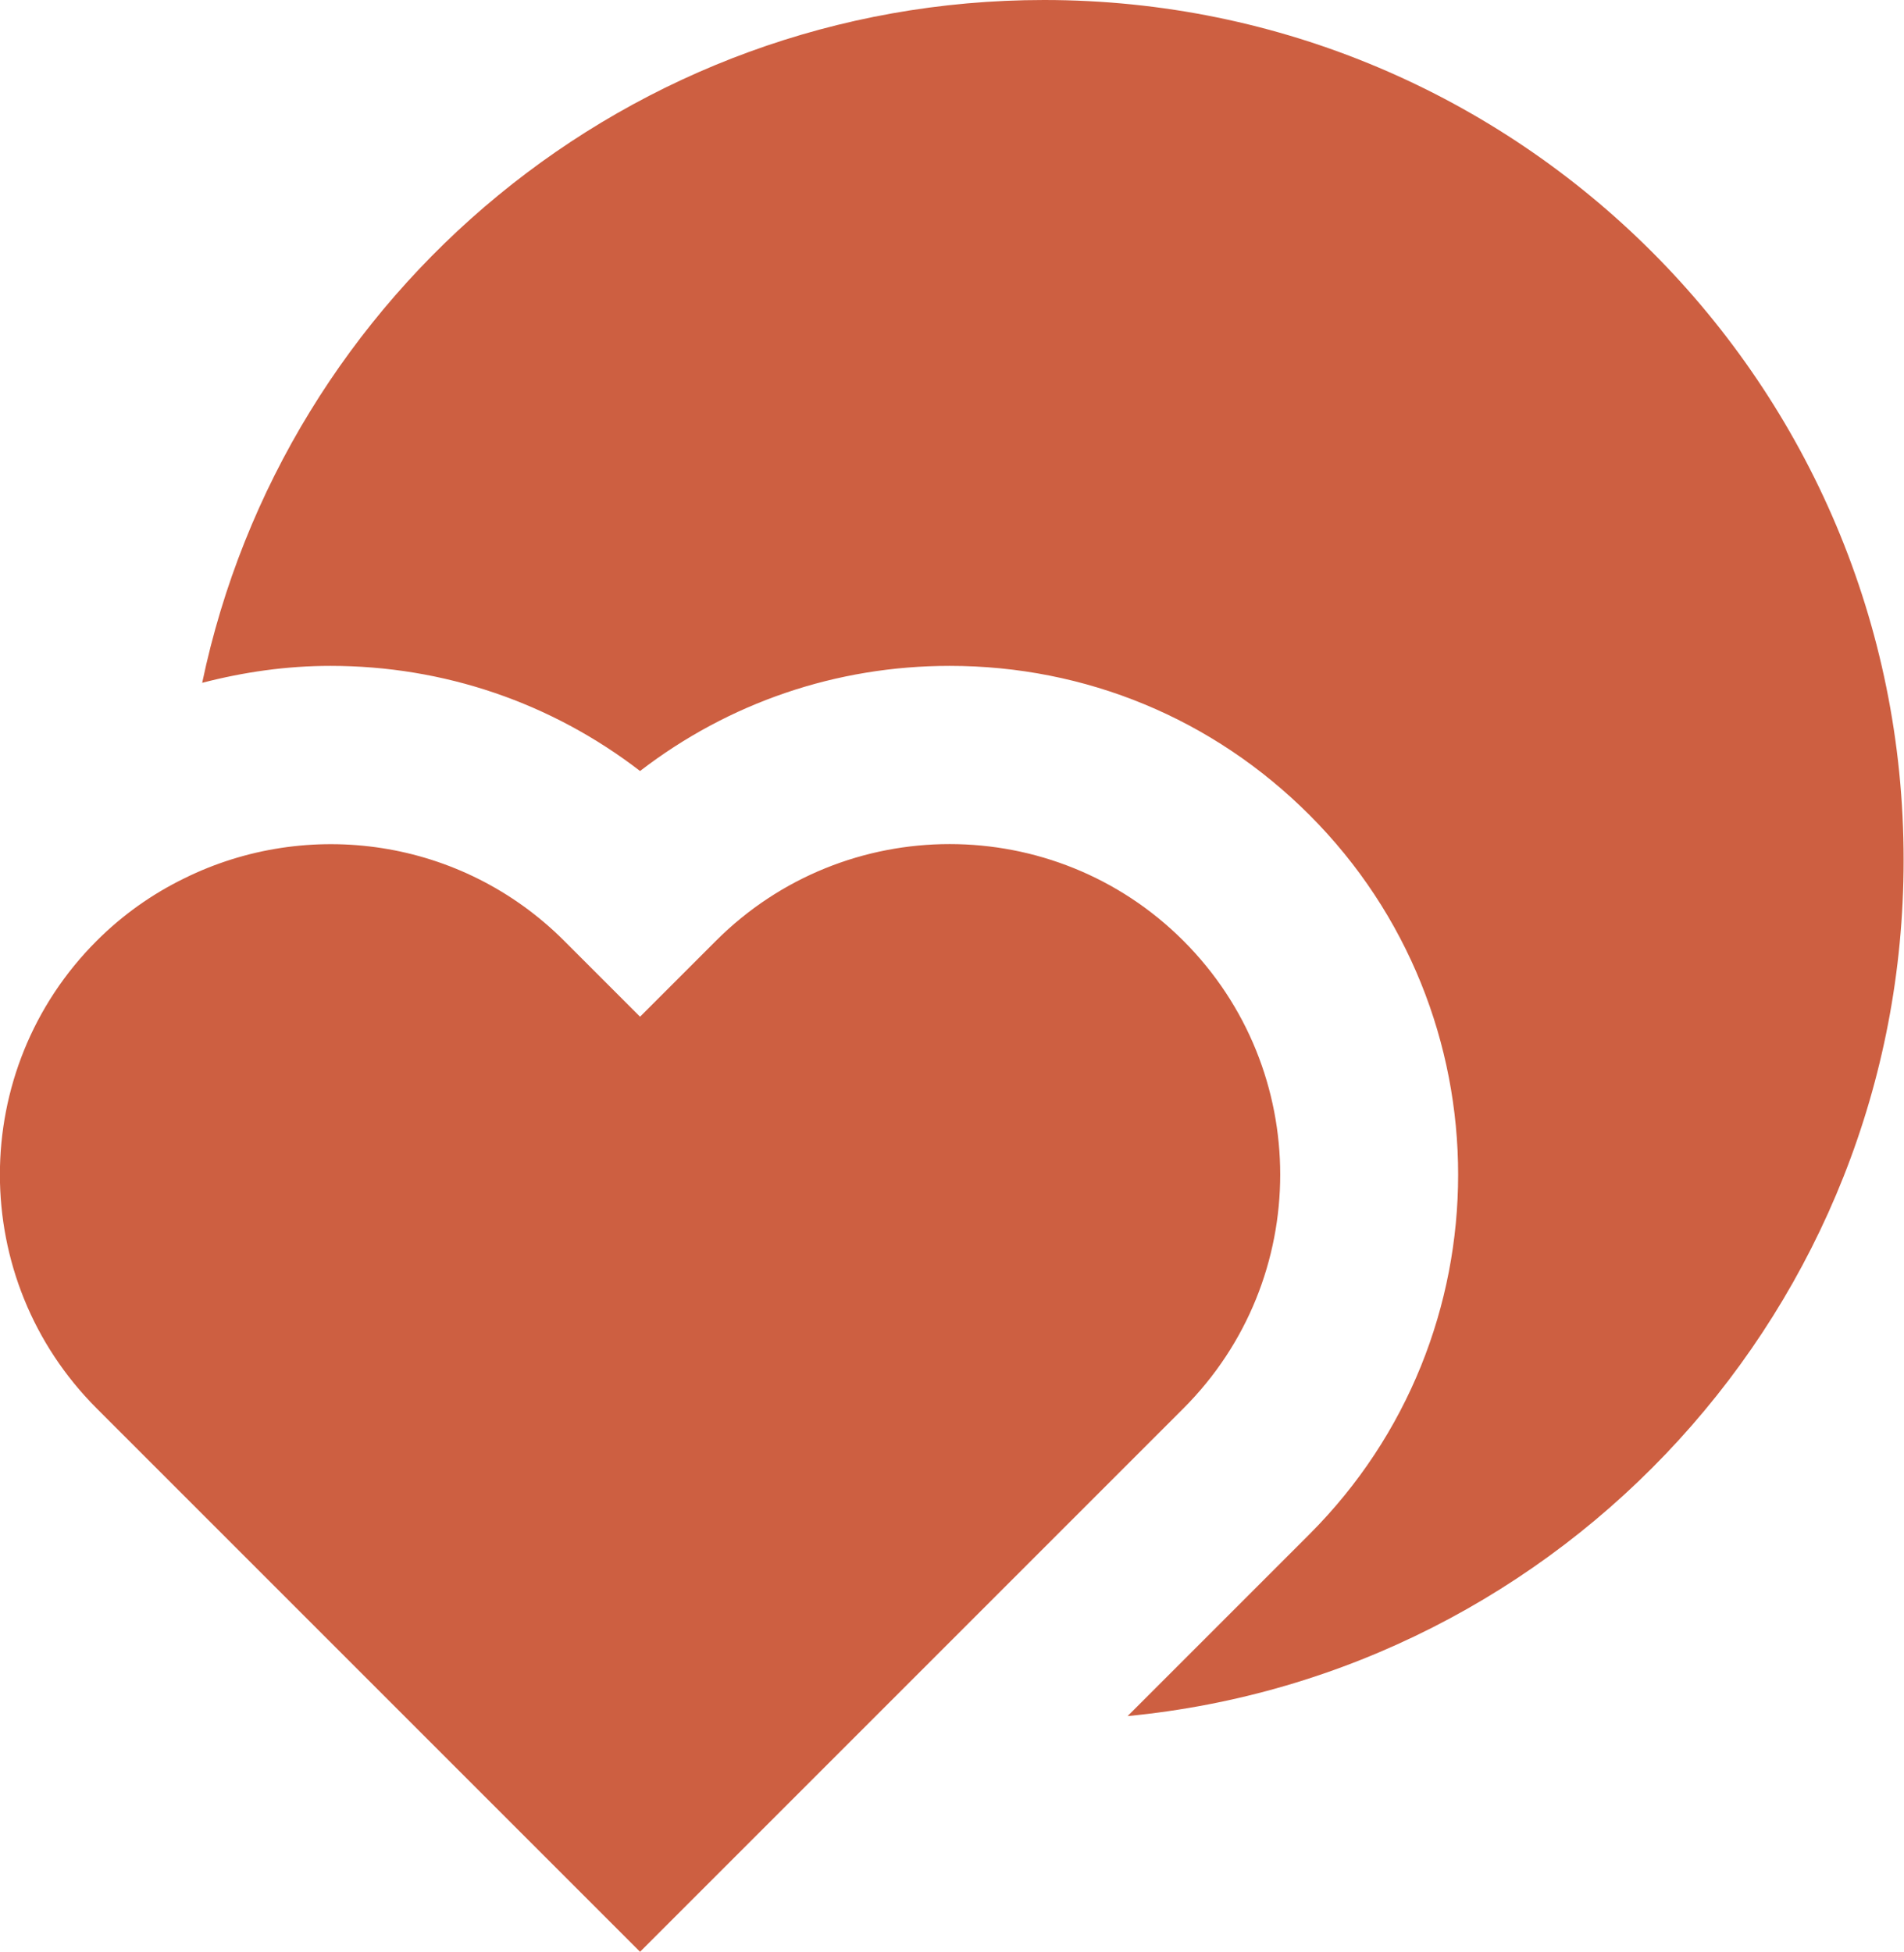
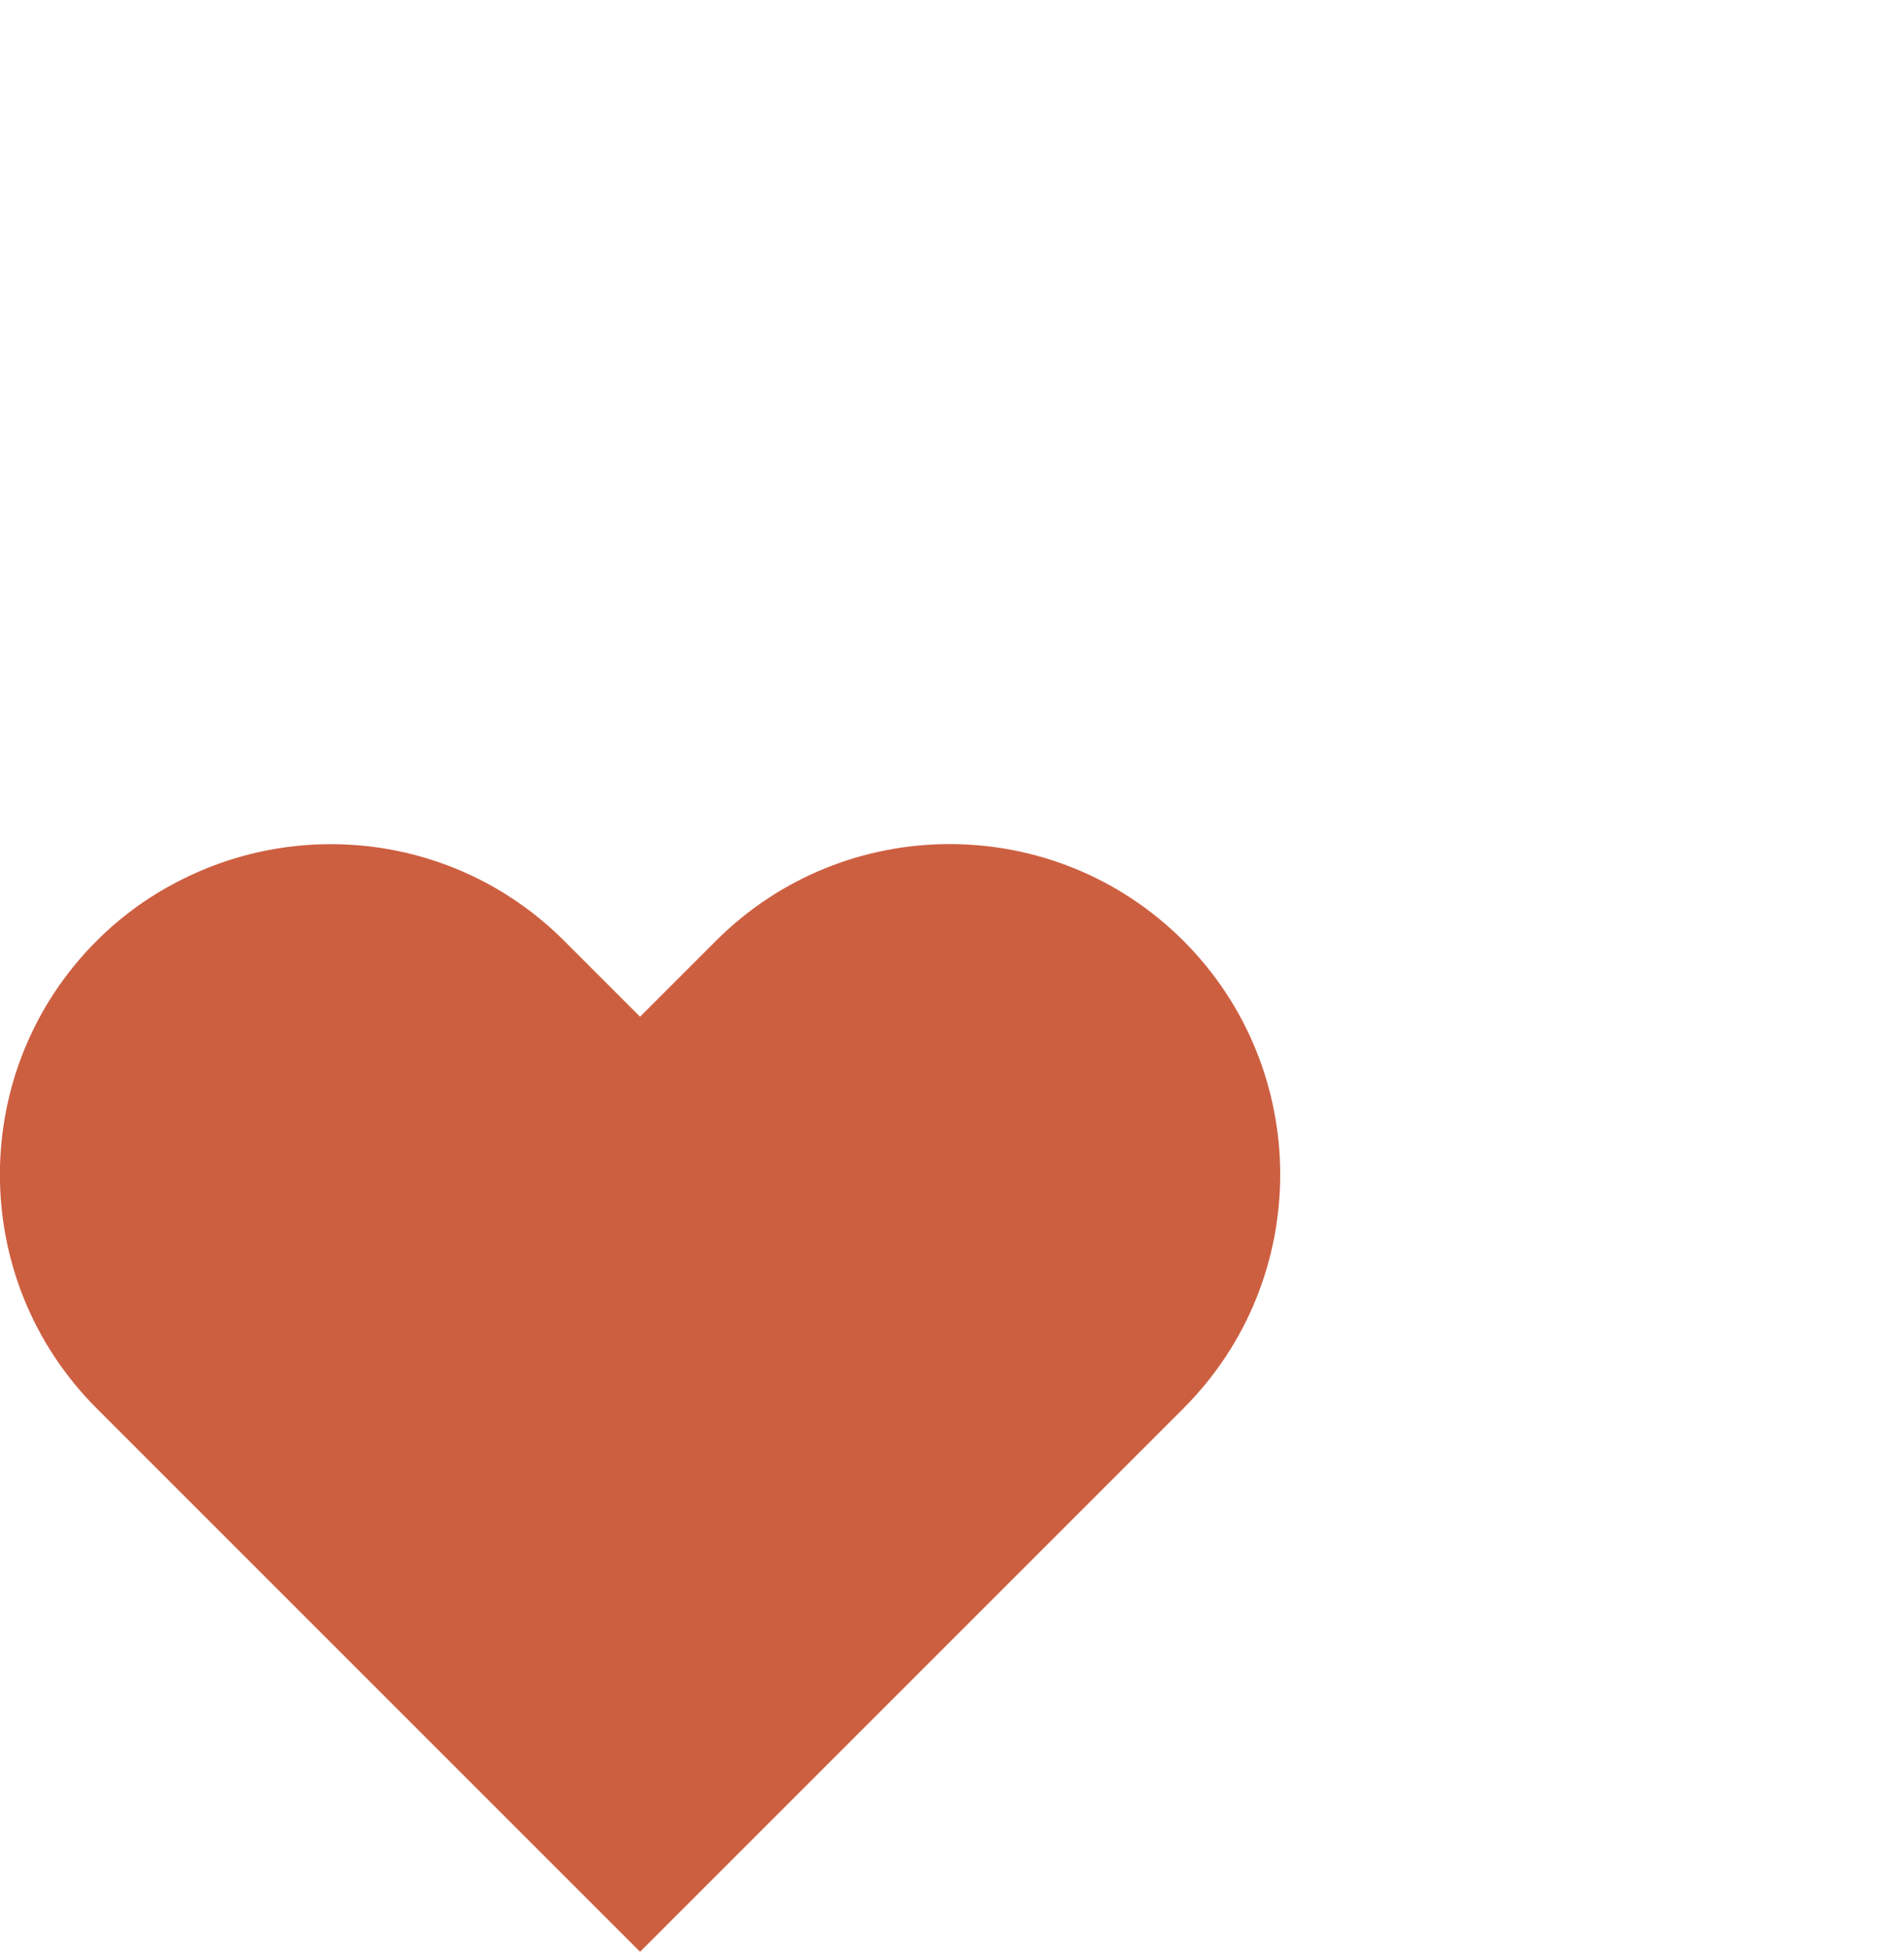
<svg xmlns="http://www.w3.org/2000/svg" id="Layer_2" viewBox="0 0 49.44 50.68">
  <defs>
    <style>.cls-1{fill:#cd5f41;stroke-width:0px;}</style>
  </defs>
  <g id="Layer_1-2">
-     <path class="cls-1" d="m27.11,0C16.35,0,7.37,7.61,5.25,17.73c1.08-.28,2.19-.44,3.33-.44,2.95,0,5.74.96,8.04,2.73,2.3-1.77,5.09-2.73,8.04-2.73,3.53,0,6.84,1.37,9.34,3.87h0c5.15,5.15,5.15,13.53,0,18.68l-4.72,4.72c11.31-1.09,20.15-10.63,20.15-22.22C49.44,10,39.44,0,27.11,0Z" />
    <path class="cls-1" d="m30.73,24.43c-3.35-3.35-8.79-3.35-12.14,0l-1.97,1.97-1.97-1.97c-2.67-2.67-6.66-3.21-9.87-1.62-.82.4-1.59.94-2.27,1.62-3.35,3.35-3.35,8.79,0,12.14l1.97,1.97,12.14,12.14,6.4-6.4,5.74-5.74,1.97-1.97c3.35-3.35,3.35-8.79,0-12.14Z" />
  </g>
</svg>